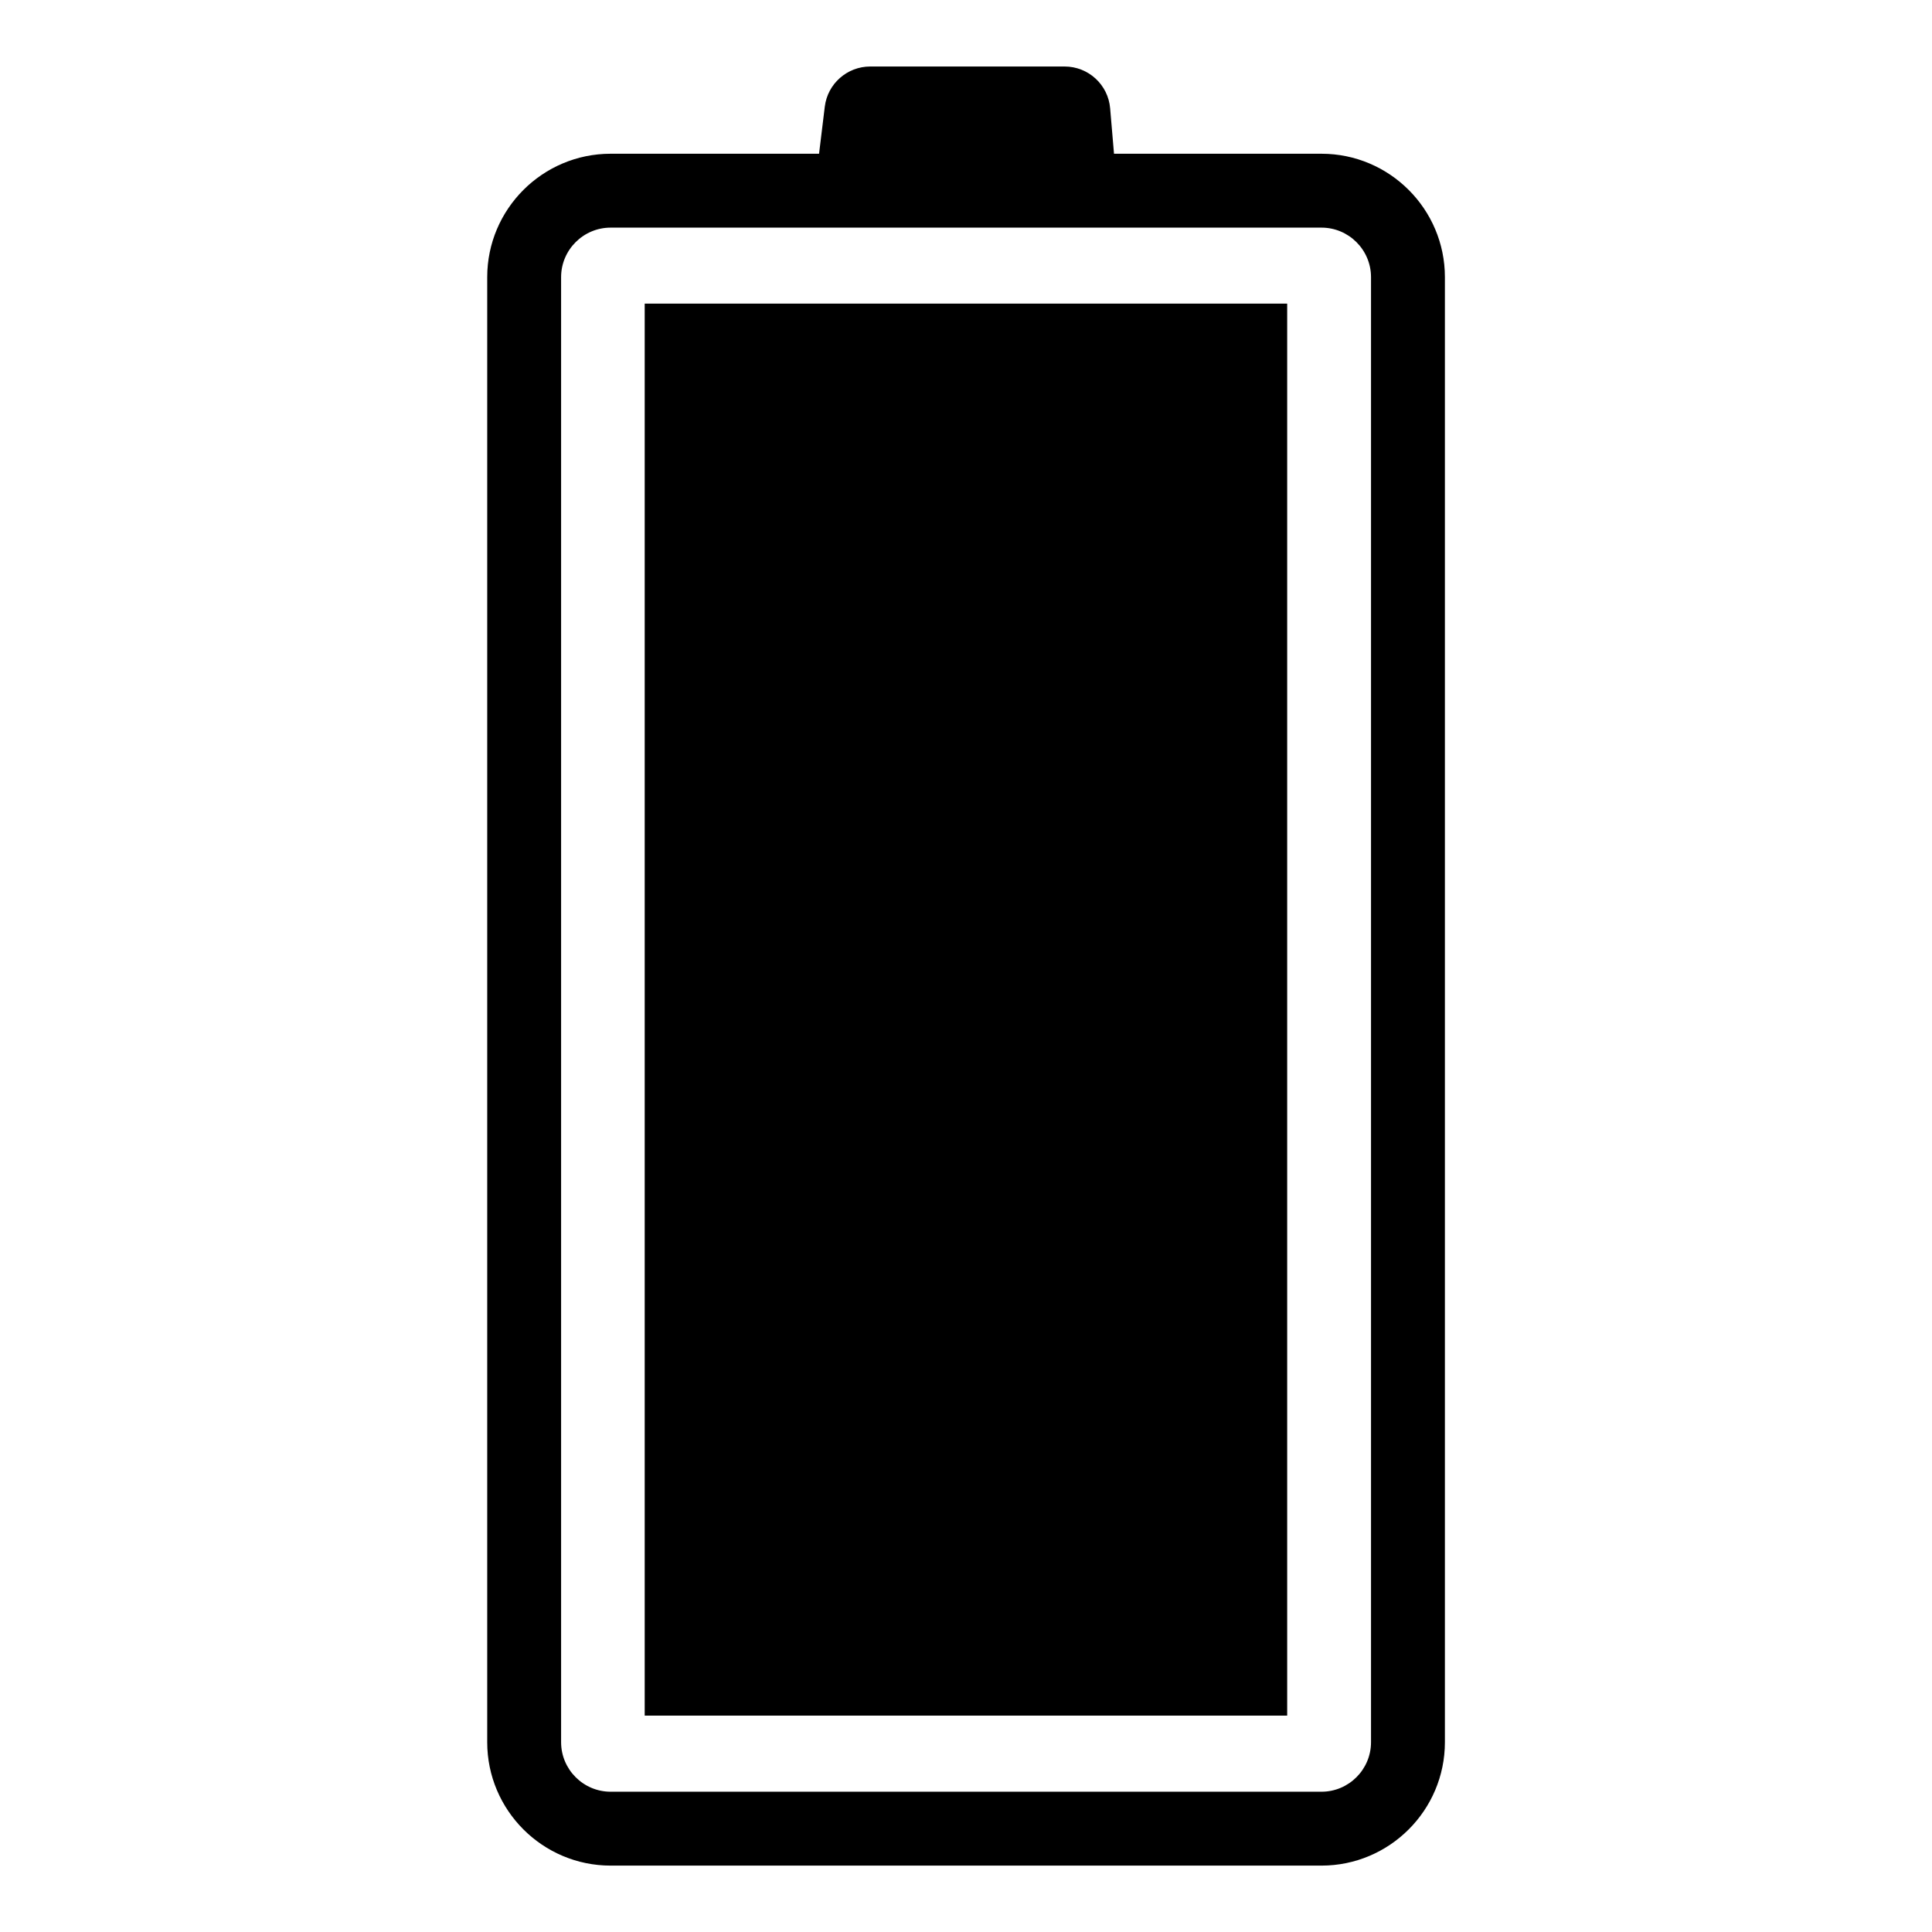
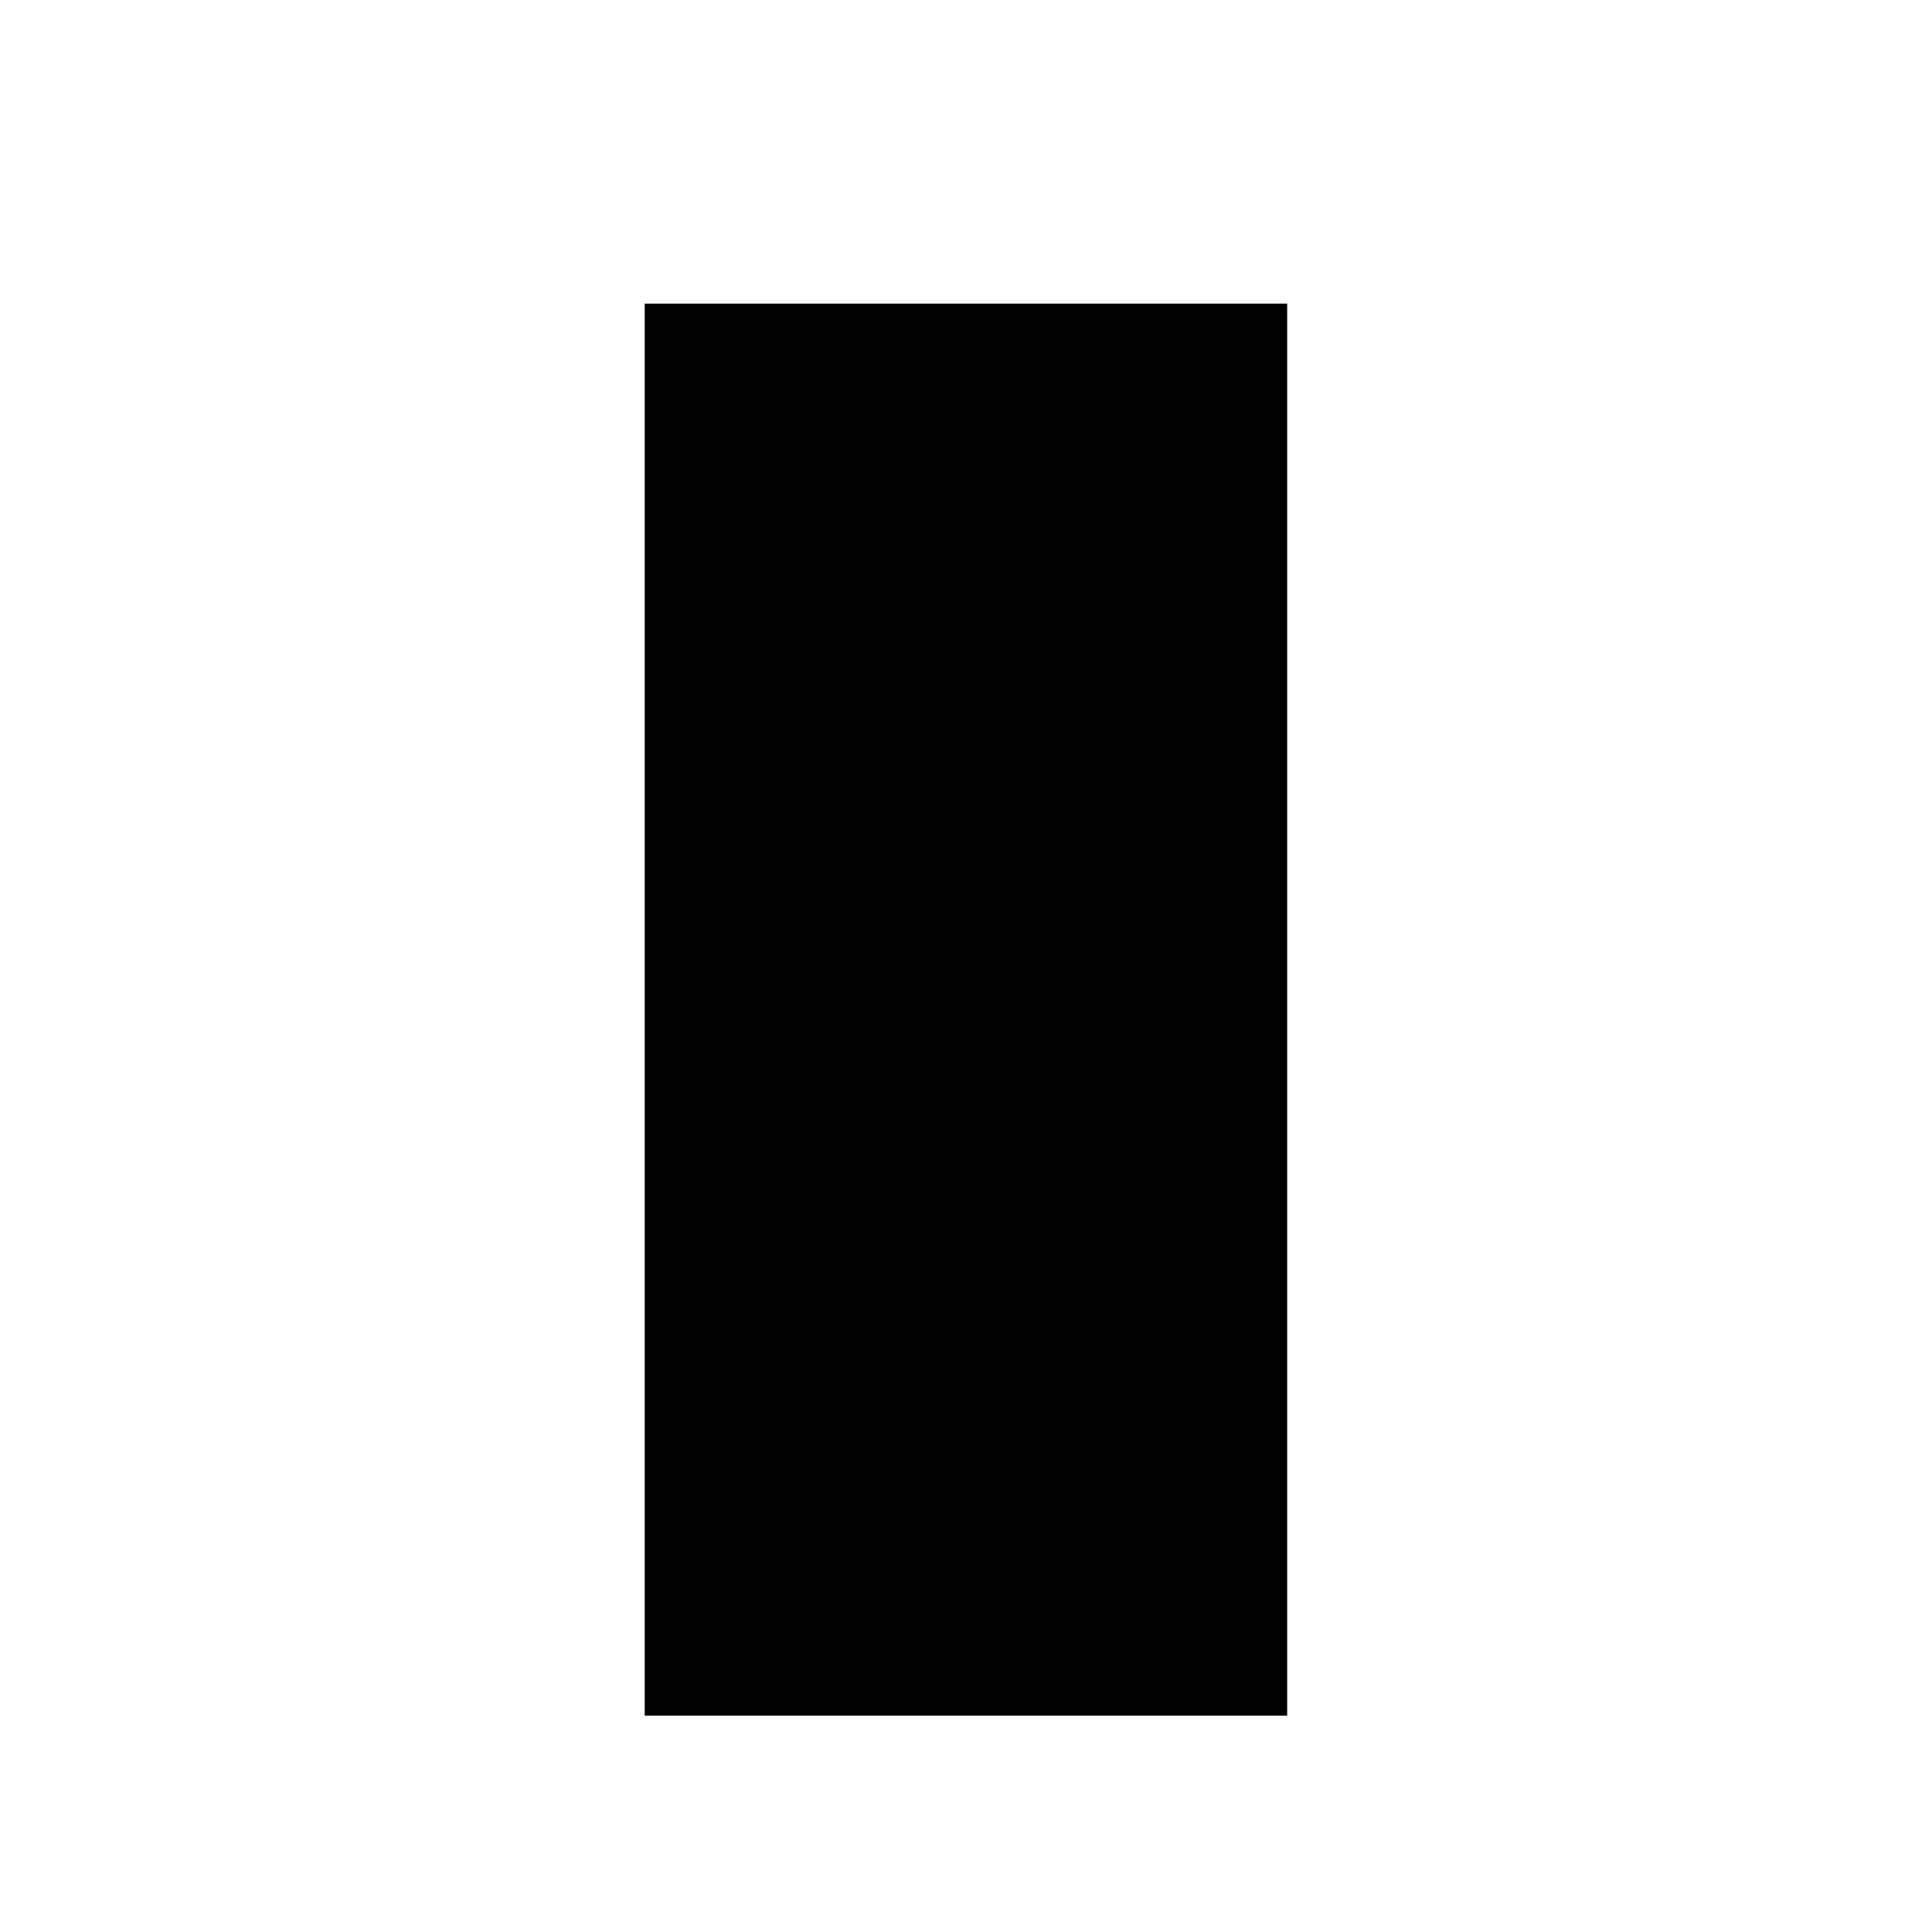
<svg xmlns="http://www.w3.org/2000/svg" id="Layer_1" data-name="Layer 1" viewBox="0 0 165 165">
  <rect x="55.06" y="25.93" width="54.87" height="120.59" />
-   <path d="m112.86,13.13h-17.72l-.33-3.88c-.17-2.02-1.86-3.57-3.89-3.57h-16.6c-1.97,0-3.64,1.47-3.88,3.43l-.49,4.02h-17.8c-5.81,0-10.54,4.73-10.54,10.54v125.12c0,5.81,4.73,10.54,10.54,10.54h60.71c5.81,0,10.54-4.73,10.54-10.54V23.67c0-5.81-4.73-10.54-10.54-10.54Zm4.23,135.66c0,2.33-1.9,4.23-4.23,4.23h-60.71c-2.33,0-4.23-1.9-4.23-4.23V23.67c0-2.33,1.9-4.23,4.23-4.23h60.71c2.33,0,4.23,1.9,4.23,4.23v125.12Z" />
</svg>